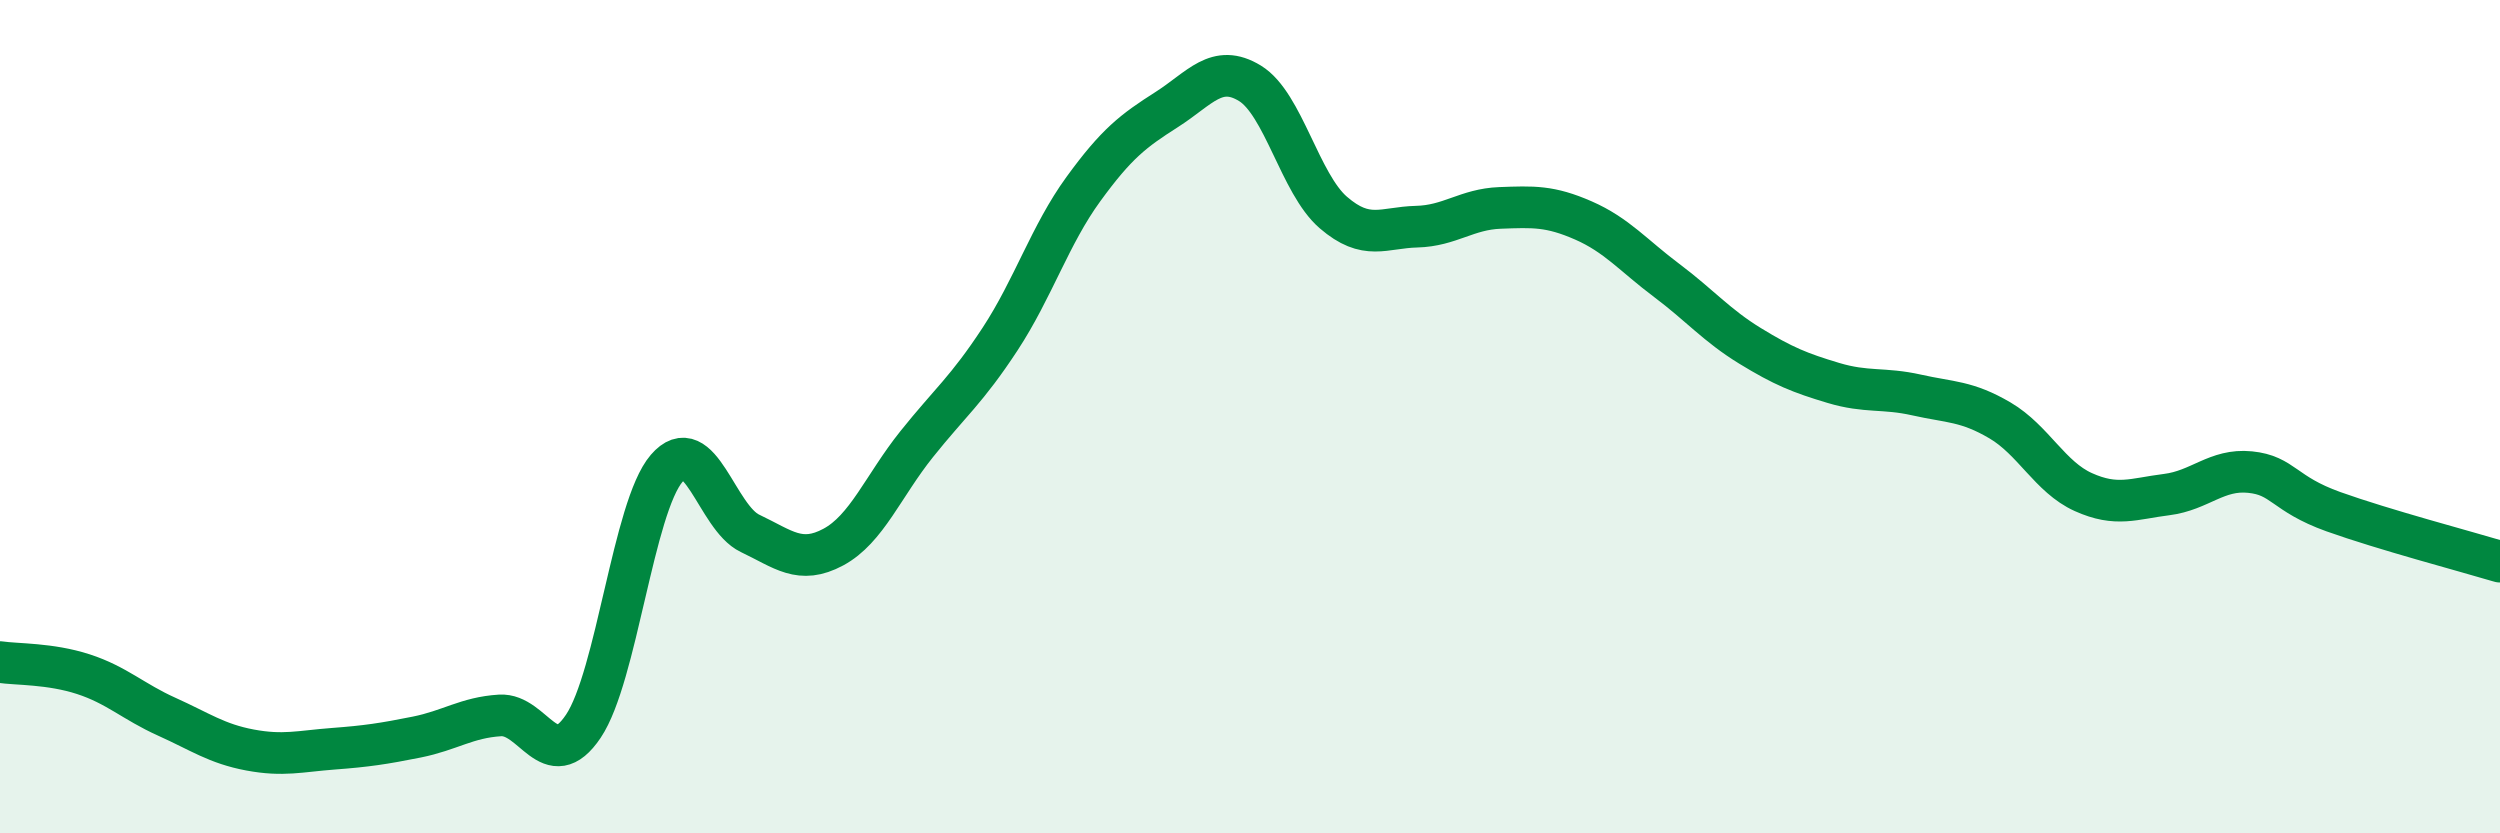
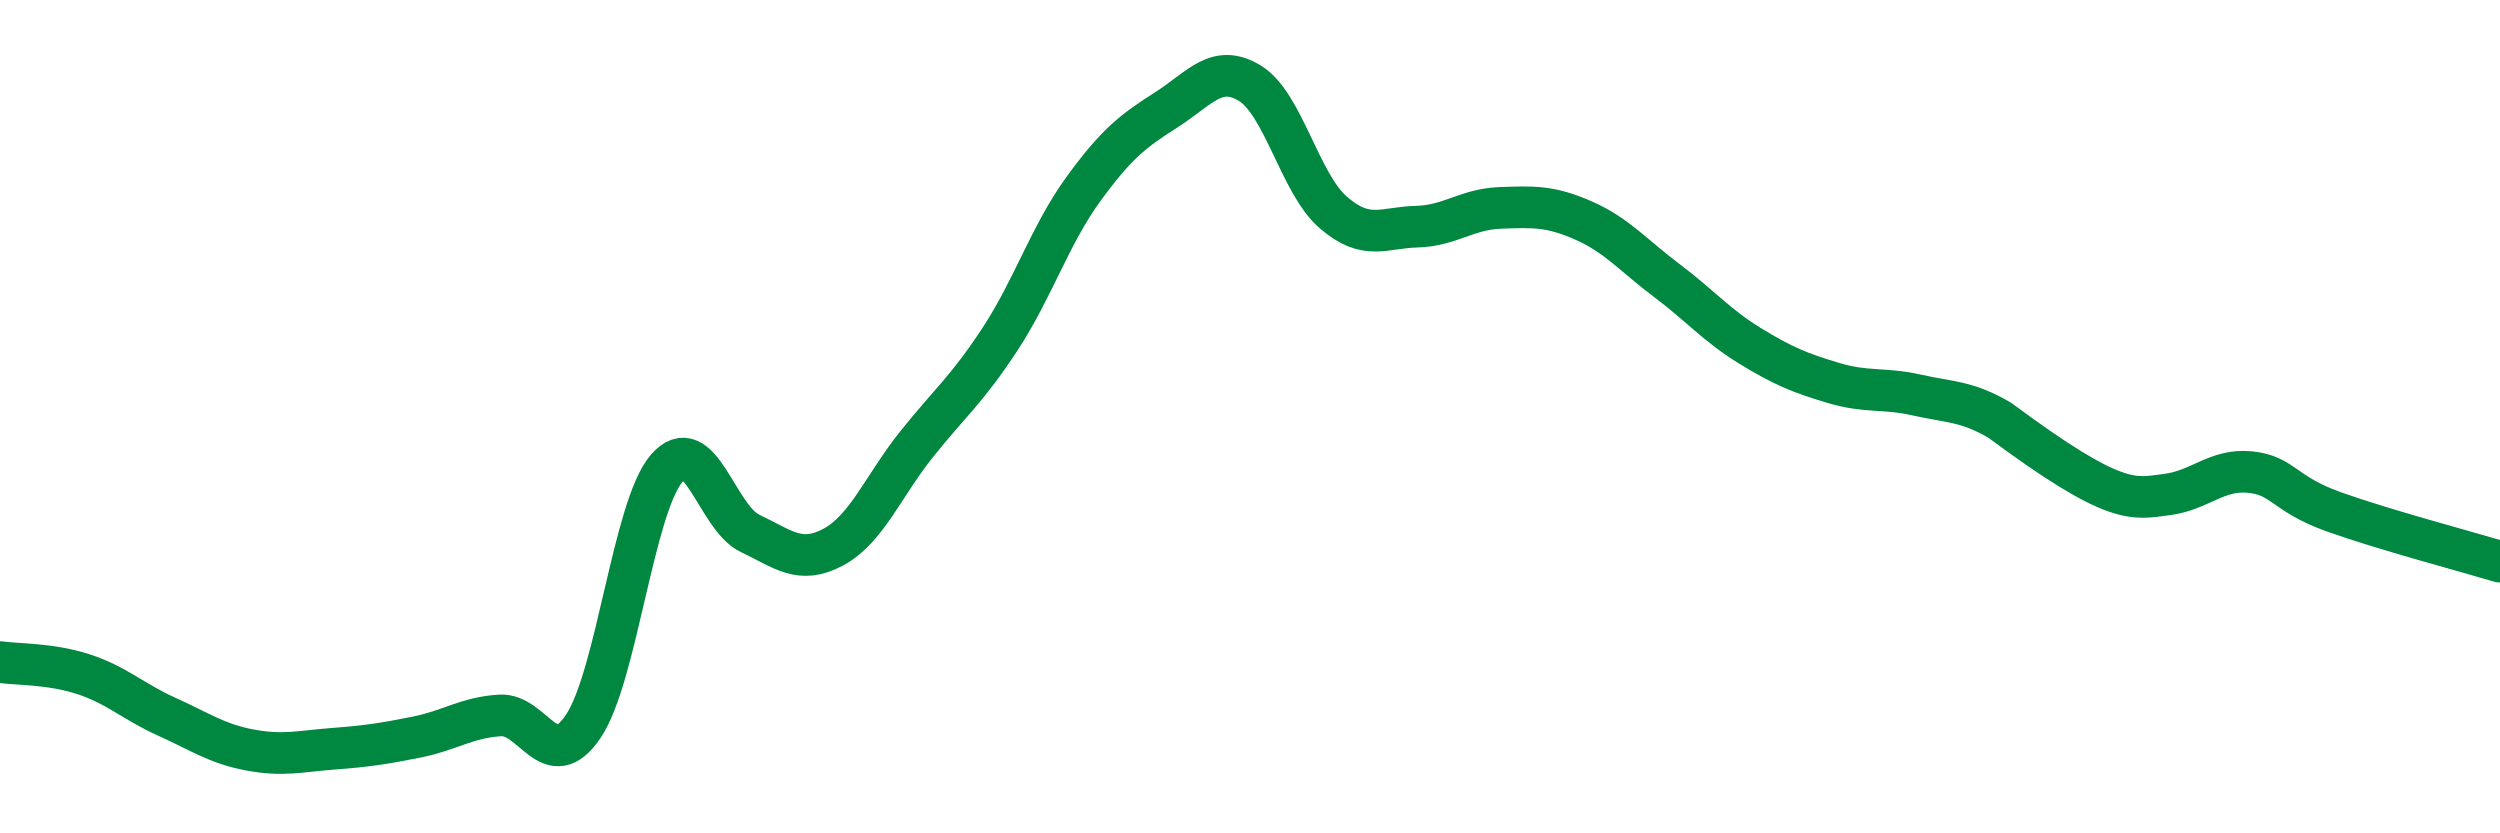
<svg xmlns="http://www.w3.org/2000/svg" width="60" height="20" viewBox="0 0 60 20">
-   <path d="M 0,15.89 C 0.4,15.95 1.2,15.92 2,16.18 C 2.8,16.44 3.2,16.84 4,17.2 C 4.8,17.56 5.2,17.85 6,18 C 6.8,18.15 7.2,18.03 8,17.97 C 8.8,17.91 9.2,17.85 10,17.69 C 10.8,17.53 11.2,17.22 12,17.17 C 12.8,17.12 13.2,18.62 14,17.43 C 14.8,16.24 15.2,12.17 16,11.24 C 16.8,10.31 17.2,12.42 18,12.8 C 18.8,13.18 19.2,13.56 20,13.13 C 20.8,12.7 21.2,11.66 22,10.66 C 22.8,9.66 23.2,9.36 24,8.14 C 24.8,6.92 25.2,5.64 26,4.54 C 26.8,3.44 27.2,3.14 28,2.63 C 28.8,2.12 29.2,1.51 30,2 C 30.8,2.49 31.2,4.41 32,5.1 C 32.8,5.79 33.2,5.46 34,5.44 C 34.8,5.42 35.2,5.02 36,4.99 C 36.8,4.96 37.2,4.94 38,5.29 C 38.8,5.64 39.2,6.13 40,6.73 C 40.8,7.33 41.2,7.81 42,8.3 C 42.8,8.79 43.2,8.95 44,9.19 C 44.8,9.43 45.2,9.3 46,9.48 C 46.8,9.66 47.2,9.62 48,10.09 C 48.8,10.56 49.2,11.45 50,11.81 C 50.8,12.17 51.2,11.97 52,11.87 C 52.8,11.77 53.2,11.25 54,11.33 C 54.8,11.41 54.8,11.85 56,12.28 C 57.2,12.71 59.2,13.24 60,13.48L60 20L0 20Z" fill="#008740" opacity="0.1" stroke-linecap="round" stroke-linejoin="round" />
-   <path d="M 0,15.89 C 0.4,15.95 1.2,15.92 2,16.18 C 2.8,16.44 3.2,16.84 4,17.2 C 4.8,17.56 5.2,17.85 6,18 C 6.8,18.15 7.2,18.03 8,17.97 C 8.8,17.91 9.2,17.85 10,17.69 C 10.8,17.53 11.2,17.22 12,17.17 C 12.8,17.12 13.2,18.62 14,17.43 C 14.8,16.24 15.2,12.17 16,11.24 C 16.8,10.31 17.2,12.42 18,12.8 C 18.8,13.18 19.2,13.56 20,13.13 C 20.8,12.7 21.2,11.66 22,10.66 C 22.8,9.66 23.2,9.36 24,8.14 C 24.8,6.92 25.2,5.64 26,4.54 C 26.8,3.44 27.2,3.14 28,2.63 C 28.8,2.12 29.2,1.51 30,2 C 30.8,2.49 31.2,4.41 32,5.1 C 32.8,5.79 33.2,5.46 34,5.44 C 34.8,5.42 35.2,5.02 36,4.99 C 36.8,4.96 37.2,4.94 38,5.29 C 38.8,5.64 39.2,6.13 40,6.73 C 40.8,7.33 41.2,7.81 42,8.3 C 42.8,8.79 43.2,8.95 44,9.19 C 44.8,9.43 45.2,9.3 46,9.48 C 46.8,9.66 47.2,9.62 48,10.09 C 48.8,10.56 49.2,11.45 50,11.81 C 50.8,12.17 51.2,11.97 52,11.87 C 52.8,11.77 53.2,11.25 54,11.33 C 54.8,11.41 54.8,11.85 56,12.28 C 57.2,12.71 59.2,13.24 60,13.48" stroke="#008740" stroke-width="1" fill="none" stroke-linecap="round" stroke-linejoin="round" />
+   <path d="M 0,15.89 C 0.4,15.95 1.2,15.92 2,16.18 C 2.8,16.44 3.2,16.84 4,17.2 C 4.8,17.56 5.2,17.85 6,18 C 6.8,18.15 7.2,18.03 8,17.97 C 8.8,17.91 9.2,17.85 10,17.69 C 10.8,17.53 11.2,17.22 12,17.17 C 12.8,17.12 13.2,18.62 14,17.43 C 14.8,16.24 15.2,12.17 16,11.24 C 16.8,10.31 17.2,12.42 18,12.8 C 18.8,13.18 19.2,13.56 20,13.13 C 20.8,12.7 21.2,11.66 22,10.66 C 22.8,9.66 23.2,9.36 24,8.14 C 24.8,6.92 25.2,5.64 26,4.54 C 26.8,3.44 27.2,3.14 28,2.63 C 28.8,2.12 29.2,1.51 30,2 C 30.8,2.49 31.2,4.41 32,5.1 C 32.8,5.79 33.2,5.46 34,5.44 C 34.8,5.42 35.2,5.02 36,4.99 C 36.8,4.96 37.2,4.94 38,5.29 C 38.8,5.64 39.2,6.13 40,6.73 C 40.8,7.33 41.2,7.81 42,8.3 C 42.8,8.79 43.2,8.95 44,9.19 C 44.8,9.43 45.2,9.3 46,9.48 C 46.8,9.66 47.2,9.62 48,10.09 C 50.8,12.17 51.2,11.97 52,11.87 C 52.8,11.77 53.2,11.25 54,11.33 C 54.8,11.41 54.8,11.85 56,12.28 C 57.2,12.71 59.2,13.24 60,13.48" stroke="#008740" stroke-width="1" fill="none" stroke-linecap="round" stroke-linejoin="round" />
</svg>